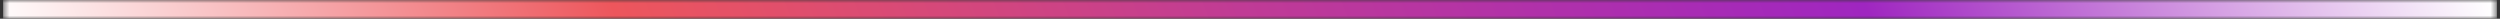
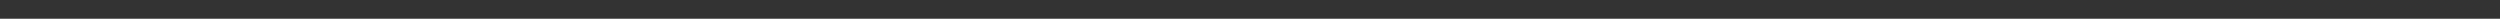
<svg xmlns="http://www.w3.org/2000/svg" width="400" height="3" viewBox="0 0 400 3" fill="none">
  <rect x="0" y="0" width="400" height="3" fill="#333333" stroke="none" />
  <mask id="path-1-inside-1_450_1950" fill="white">
-     <path d="M0.5 0H399.5V3H0.5V0Z" />
-   </mask>
+     </mask>
  <path d="M0.5 0V3H399.5V0V-3H0.5V0Z" fill="url(#paint0_linear_450_1950)" mask="url(#path-1-inside-1_450_1950)" />
  <defs>
    <linearGradient id="paint0_linear_450_1950" x1="-1.5" y1="3" x2="346.851" y2="-132.427" gradientUnits="userSpaceOnUse">
      <stop stop-color="white" />
      <stop offset="0.25" stop-color="#ED565C" />
      <stop offset="0.5" stop-color="#C03B95" />
      <stop offset="0.75" stop-color="#9F26C0" />
      <stop offset="1" stop-color="white" />
    </linearGradient>
  </defs>
</svg>